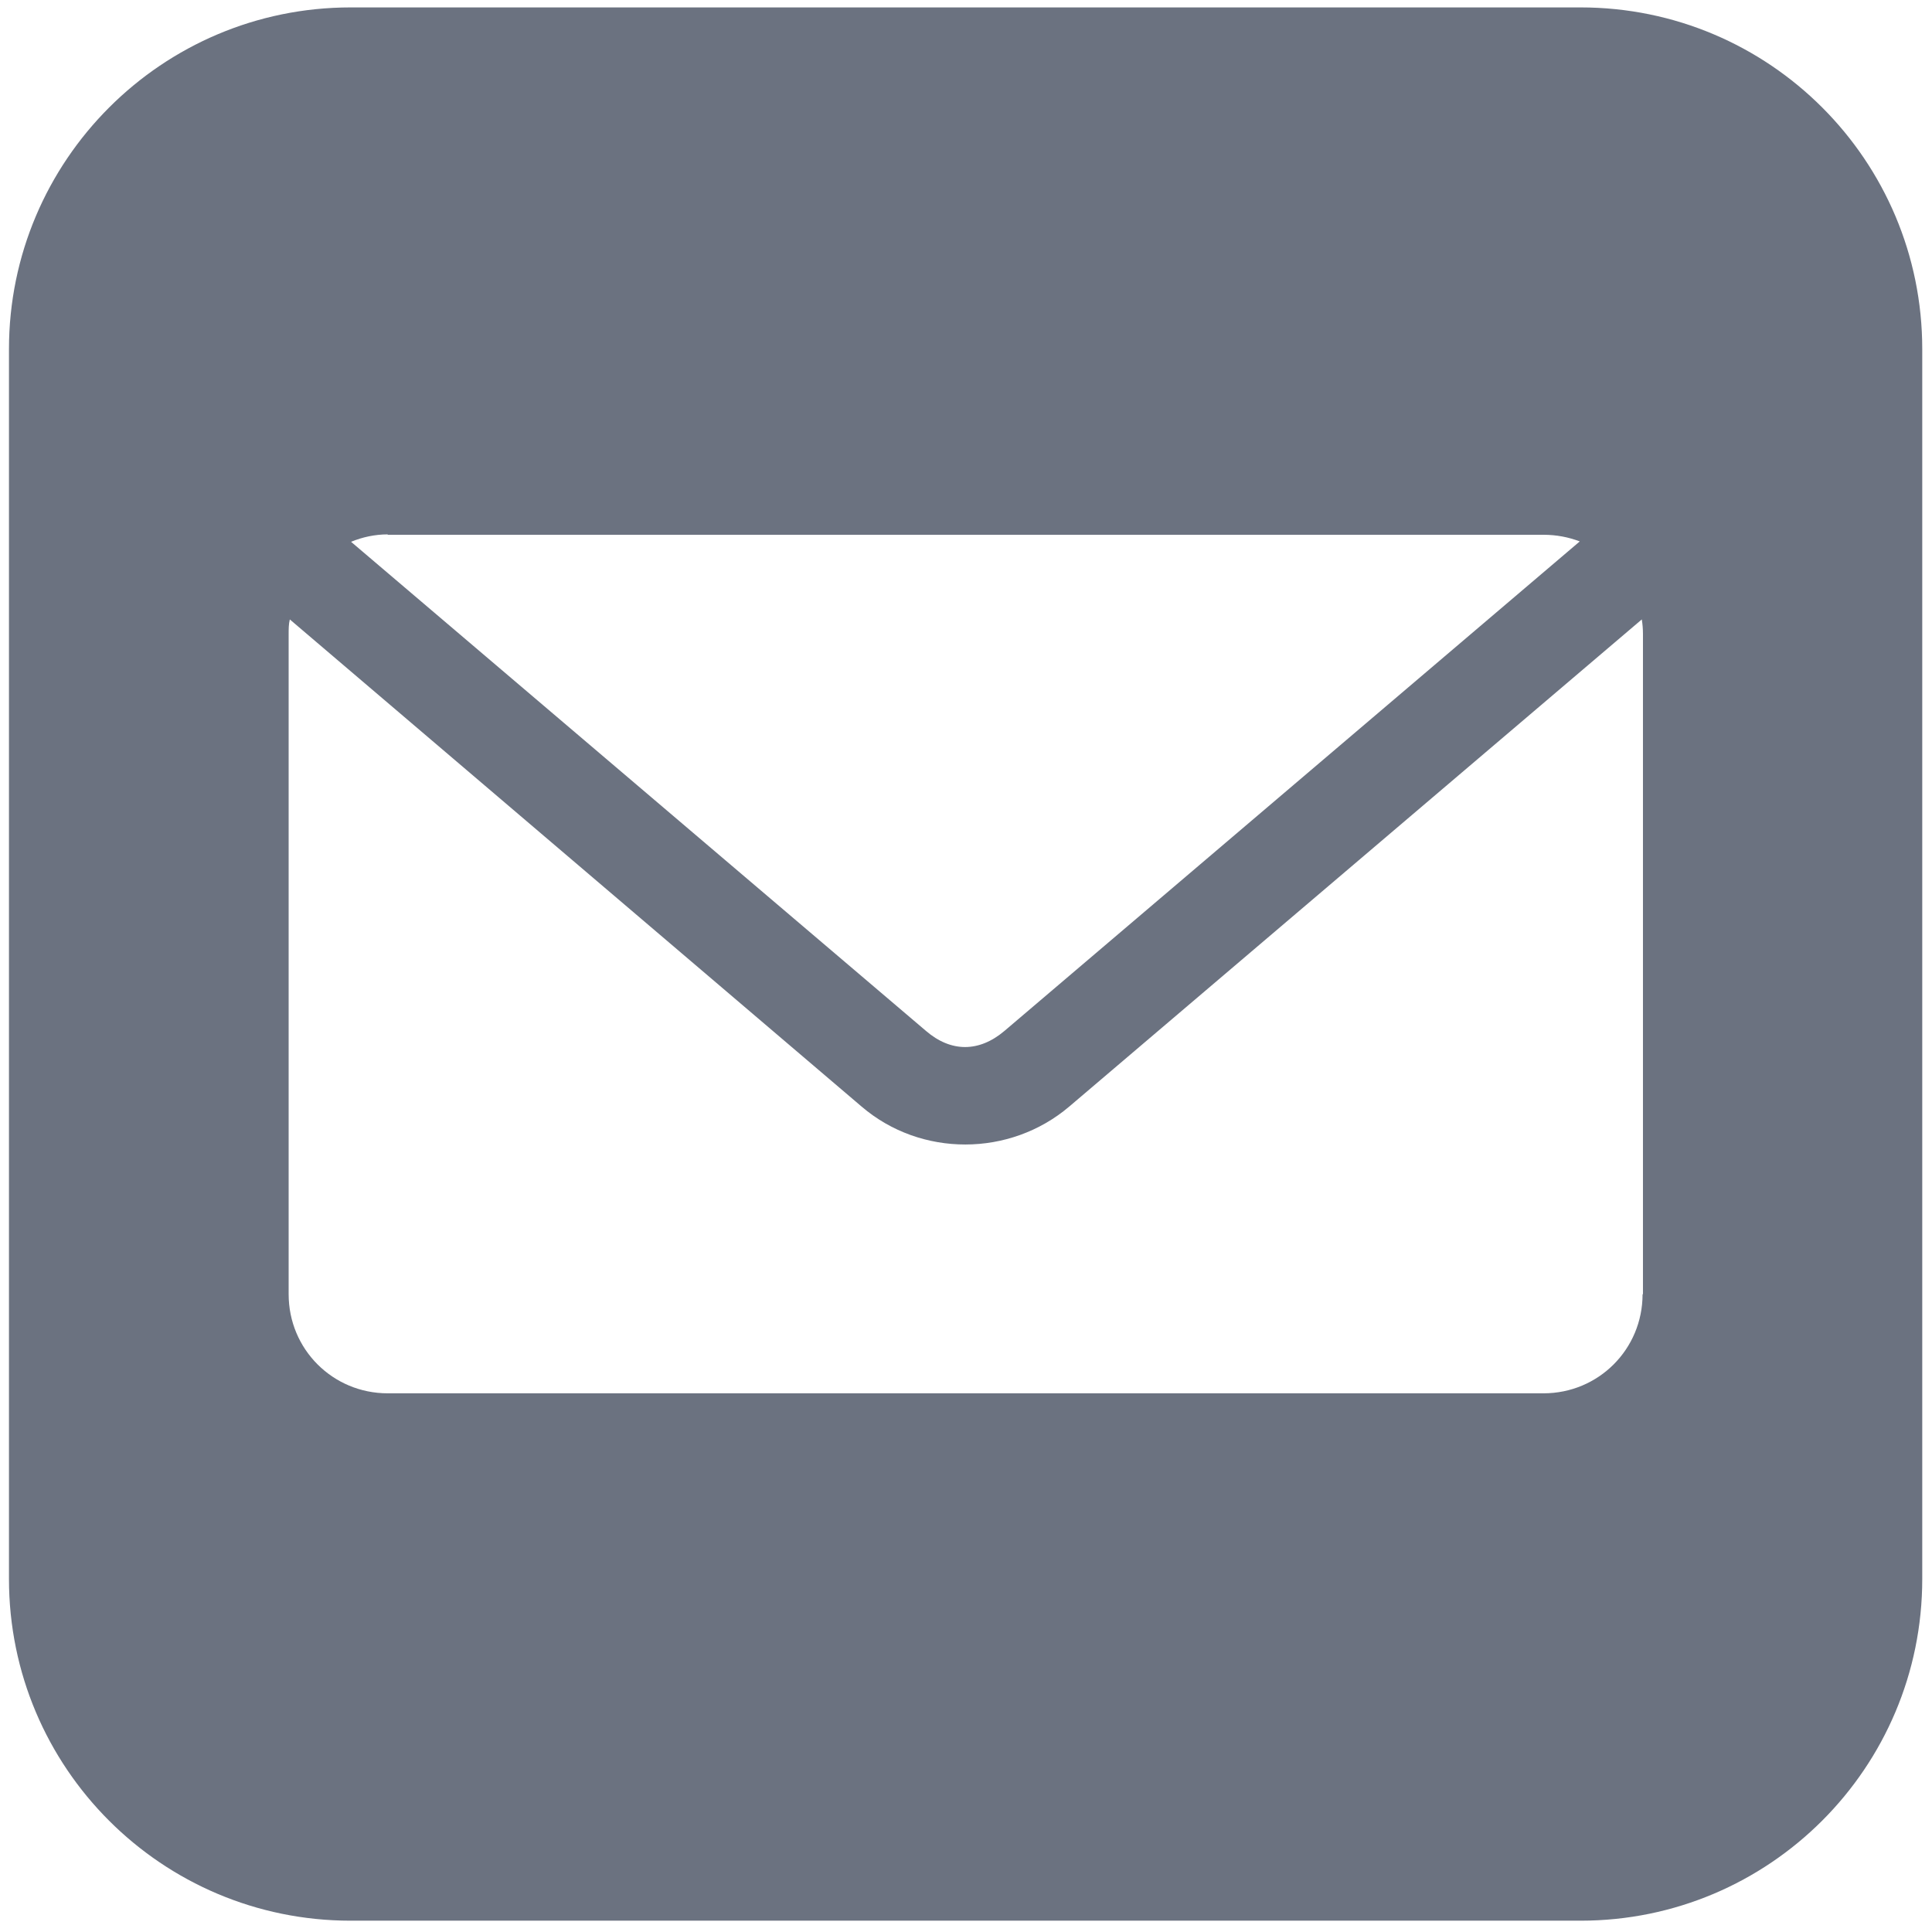
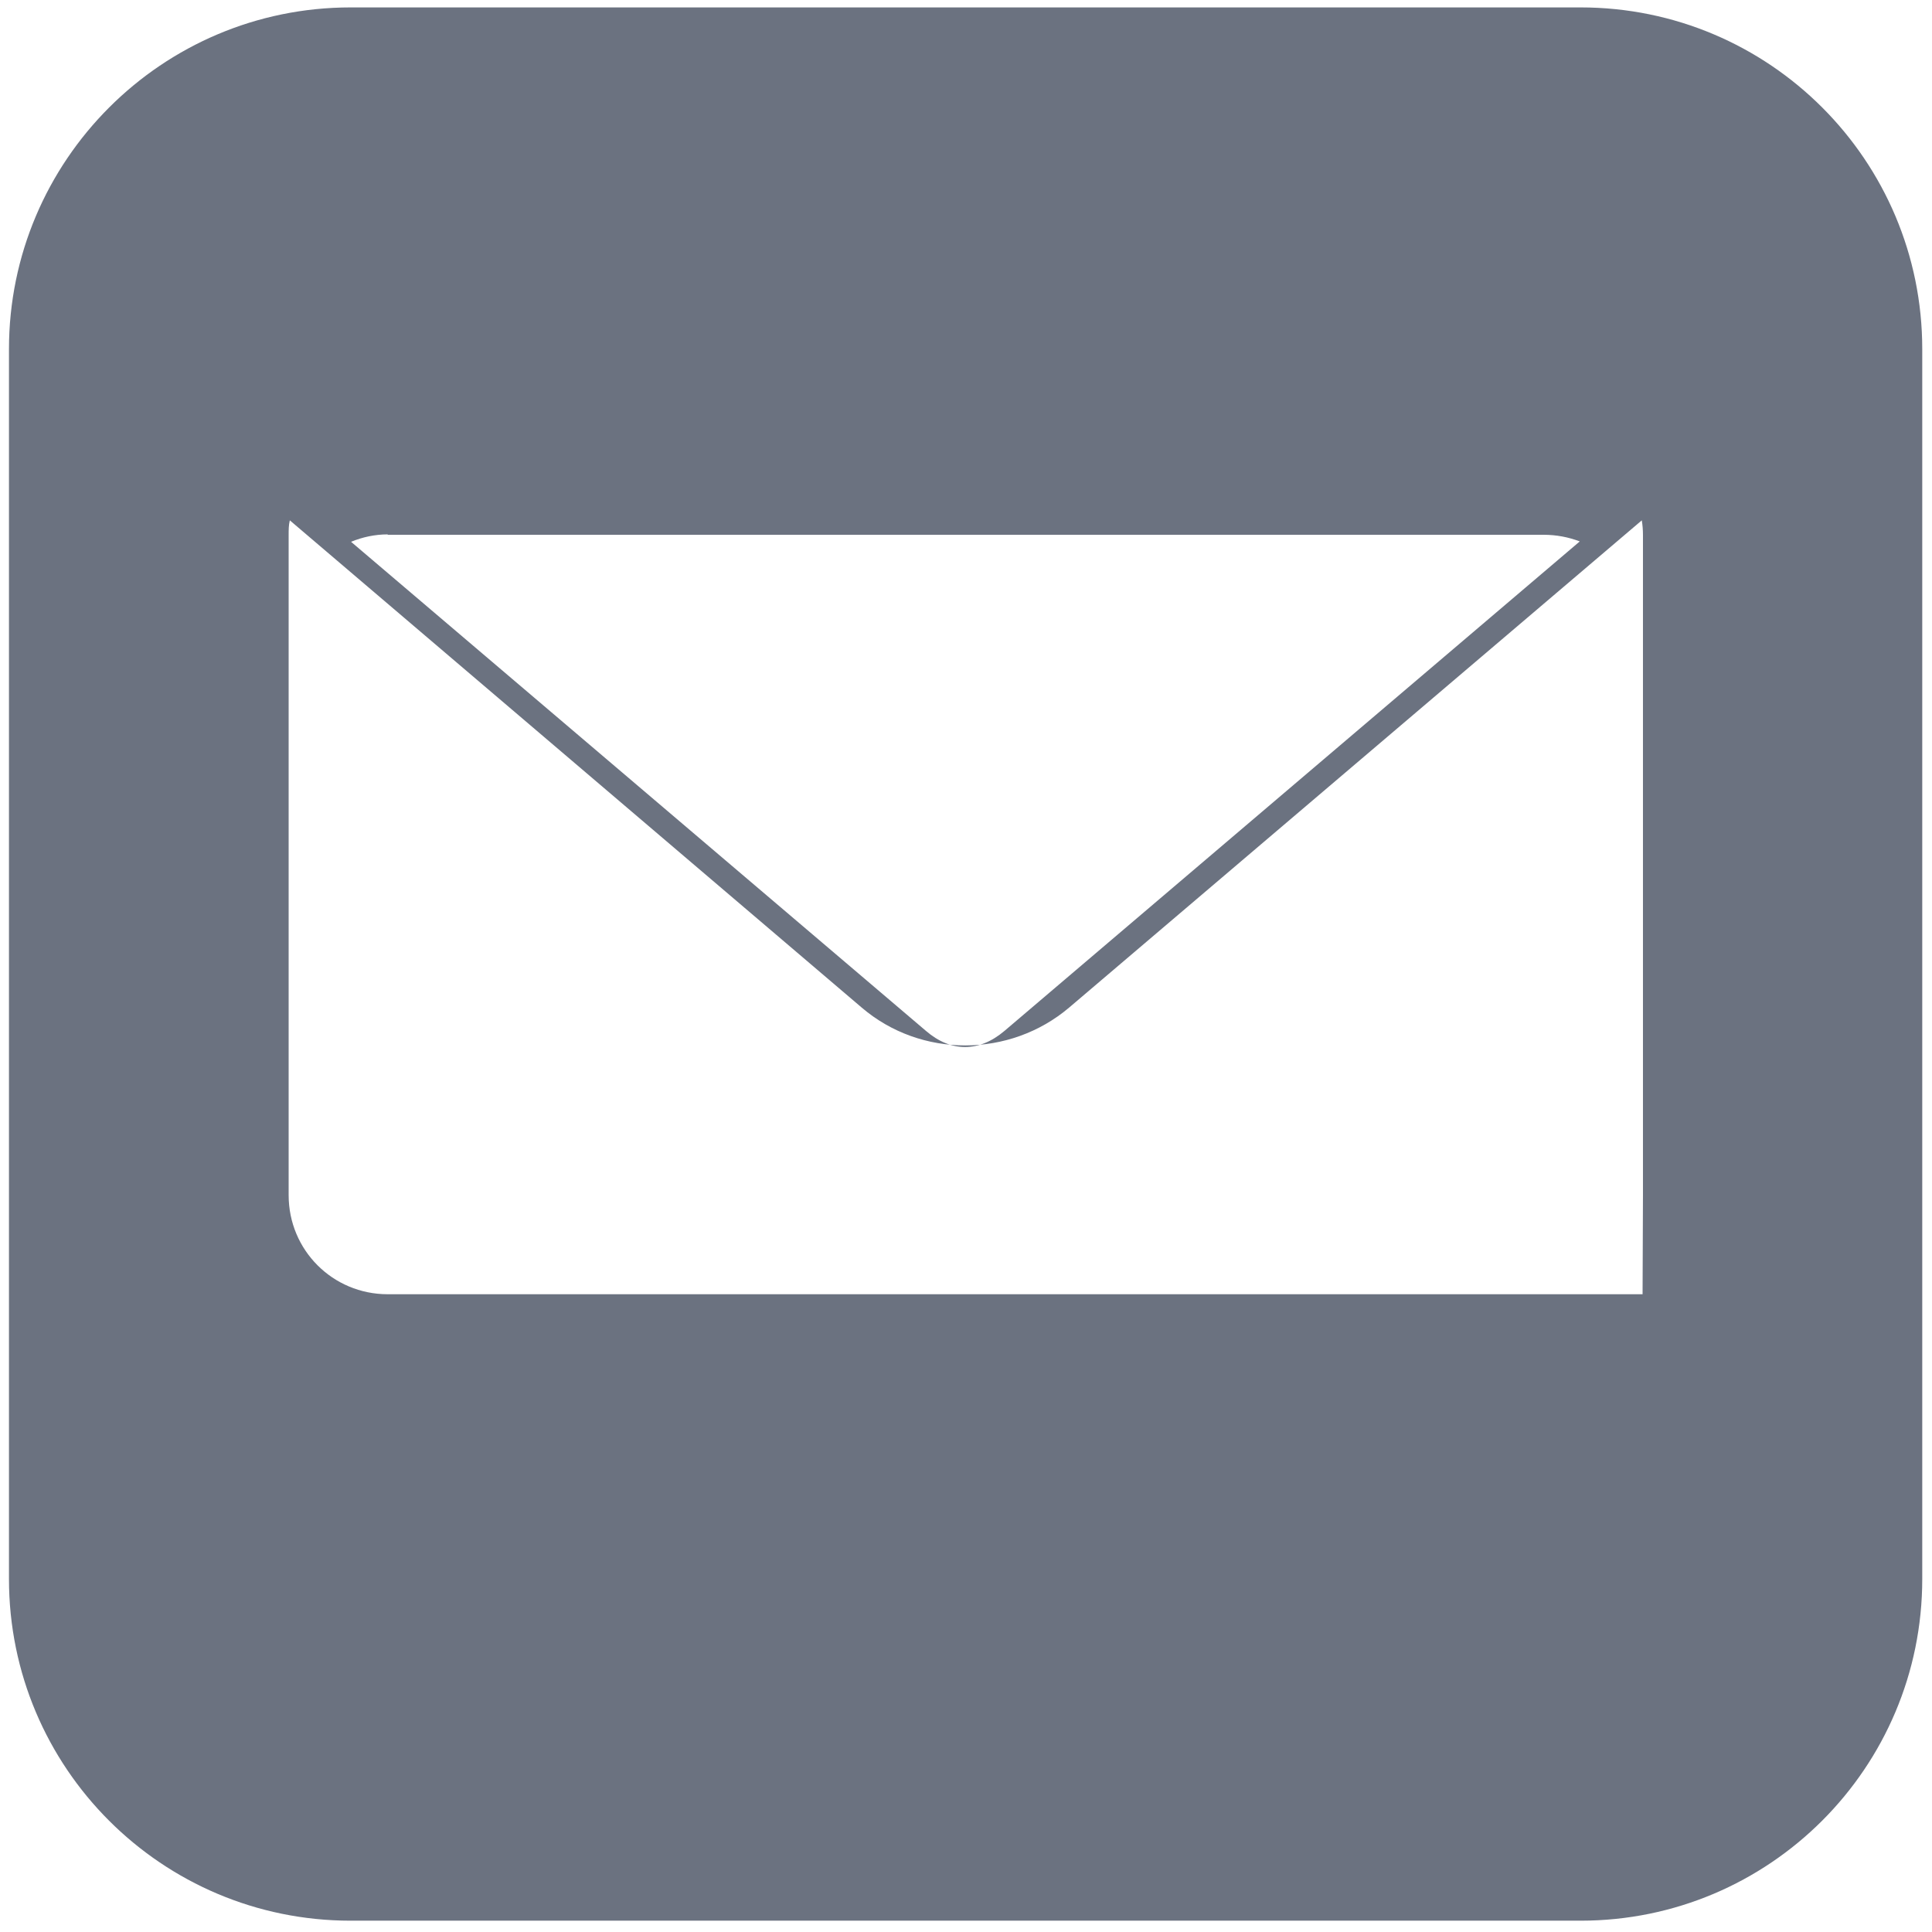
<svg xmlns="http://www.w3.org/2000/svg" id="Layer_1" data-name="Layer 1" width="49.53" height="49.53" viewBox="0 0 49.53 49.53">
  <defs>
    <style>
      .cls-1 {
        fill: #6b7280;
      }
    </style>
  </defs>
-   <path class="cls-1" d="M40.51.19H8.99C4.15.19.23,4.12.23,8.95v31.53c0,4.84,3.92,8.76,8.76,8.76h31.53c4.84,0,8.76-3.92,8.76-8.76V8.95c0-4.84-3.92-8.76-8.76-8.76ZM9.94,13.71h29.63c.33,0,.64.06.93.17l-14.75,12.55c-.65.55-1.37.55-2.01,0l-14.74-12.54c.29-.12.61-.19.94-.19ZM42.11,33.18c0,1.41-1.13,2.54-2.54,2.54H9.94c-1.41,0-2.54-1.13-2.54-2.54v-16.93c0-.12,0-.25.03-.37h0l14.66,12.49c1.52,1.3,3.8,1.29,5.32,0l14.68-12.49c.02.12.03.25.03.37v16.93Z" />
+   <path class="cls-1" d="M40.51.19H8.99C4.15.19.23,4.12.23,8.95v31.53c0,4.84,3.92,8.76,8.76,8.76h31.53c4.84,0,8.76-3.92,8.76-8.76V8.95c0-4.84-3.92-8.76-8.76-8.76ZM9.94,13.71h29.63c.33,0,.64.06.93.17l-14.75,12.55c-.65.55-1.37.55-2.01,0l-14.74-12.54c.29-.12.61-.19.94-.19ZM42.11,33.18H9.94c-1.41,0-2.54-1.13-2.54-2.54v-16.93c0-.12,0-.25.03-.37h0l14.66,12.49c1.52,1.3,3.8,1.29,5.32,0l14.68-12.49c.02.12.03.25.03.37v16.93Z" />
</svg>